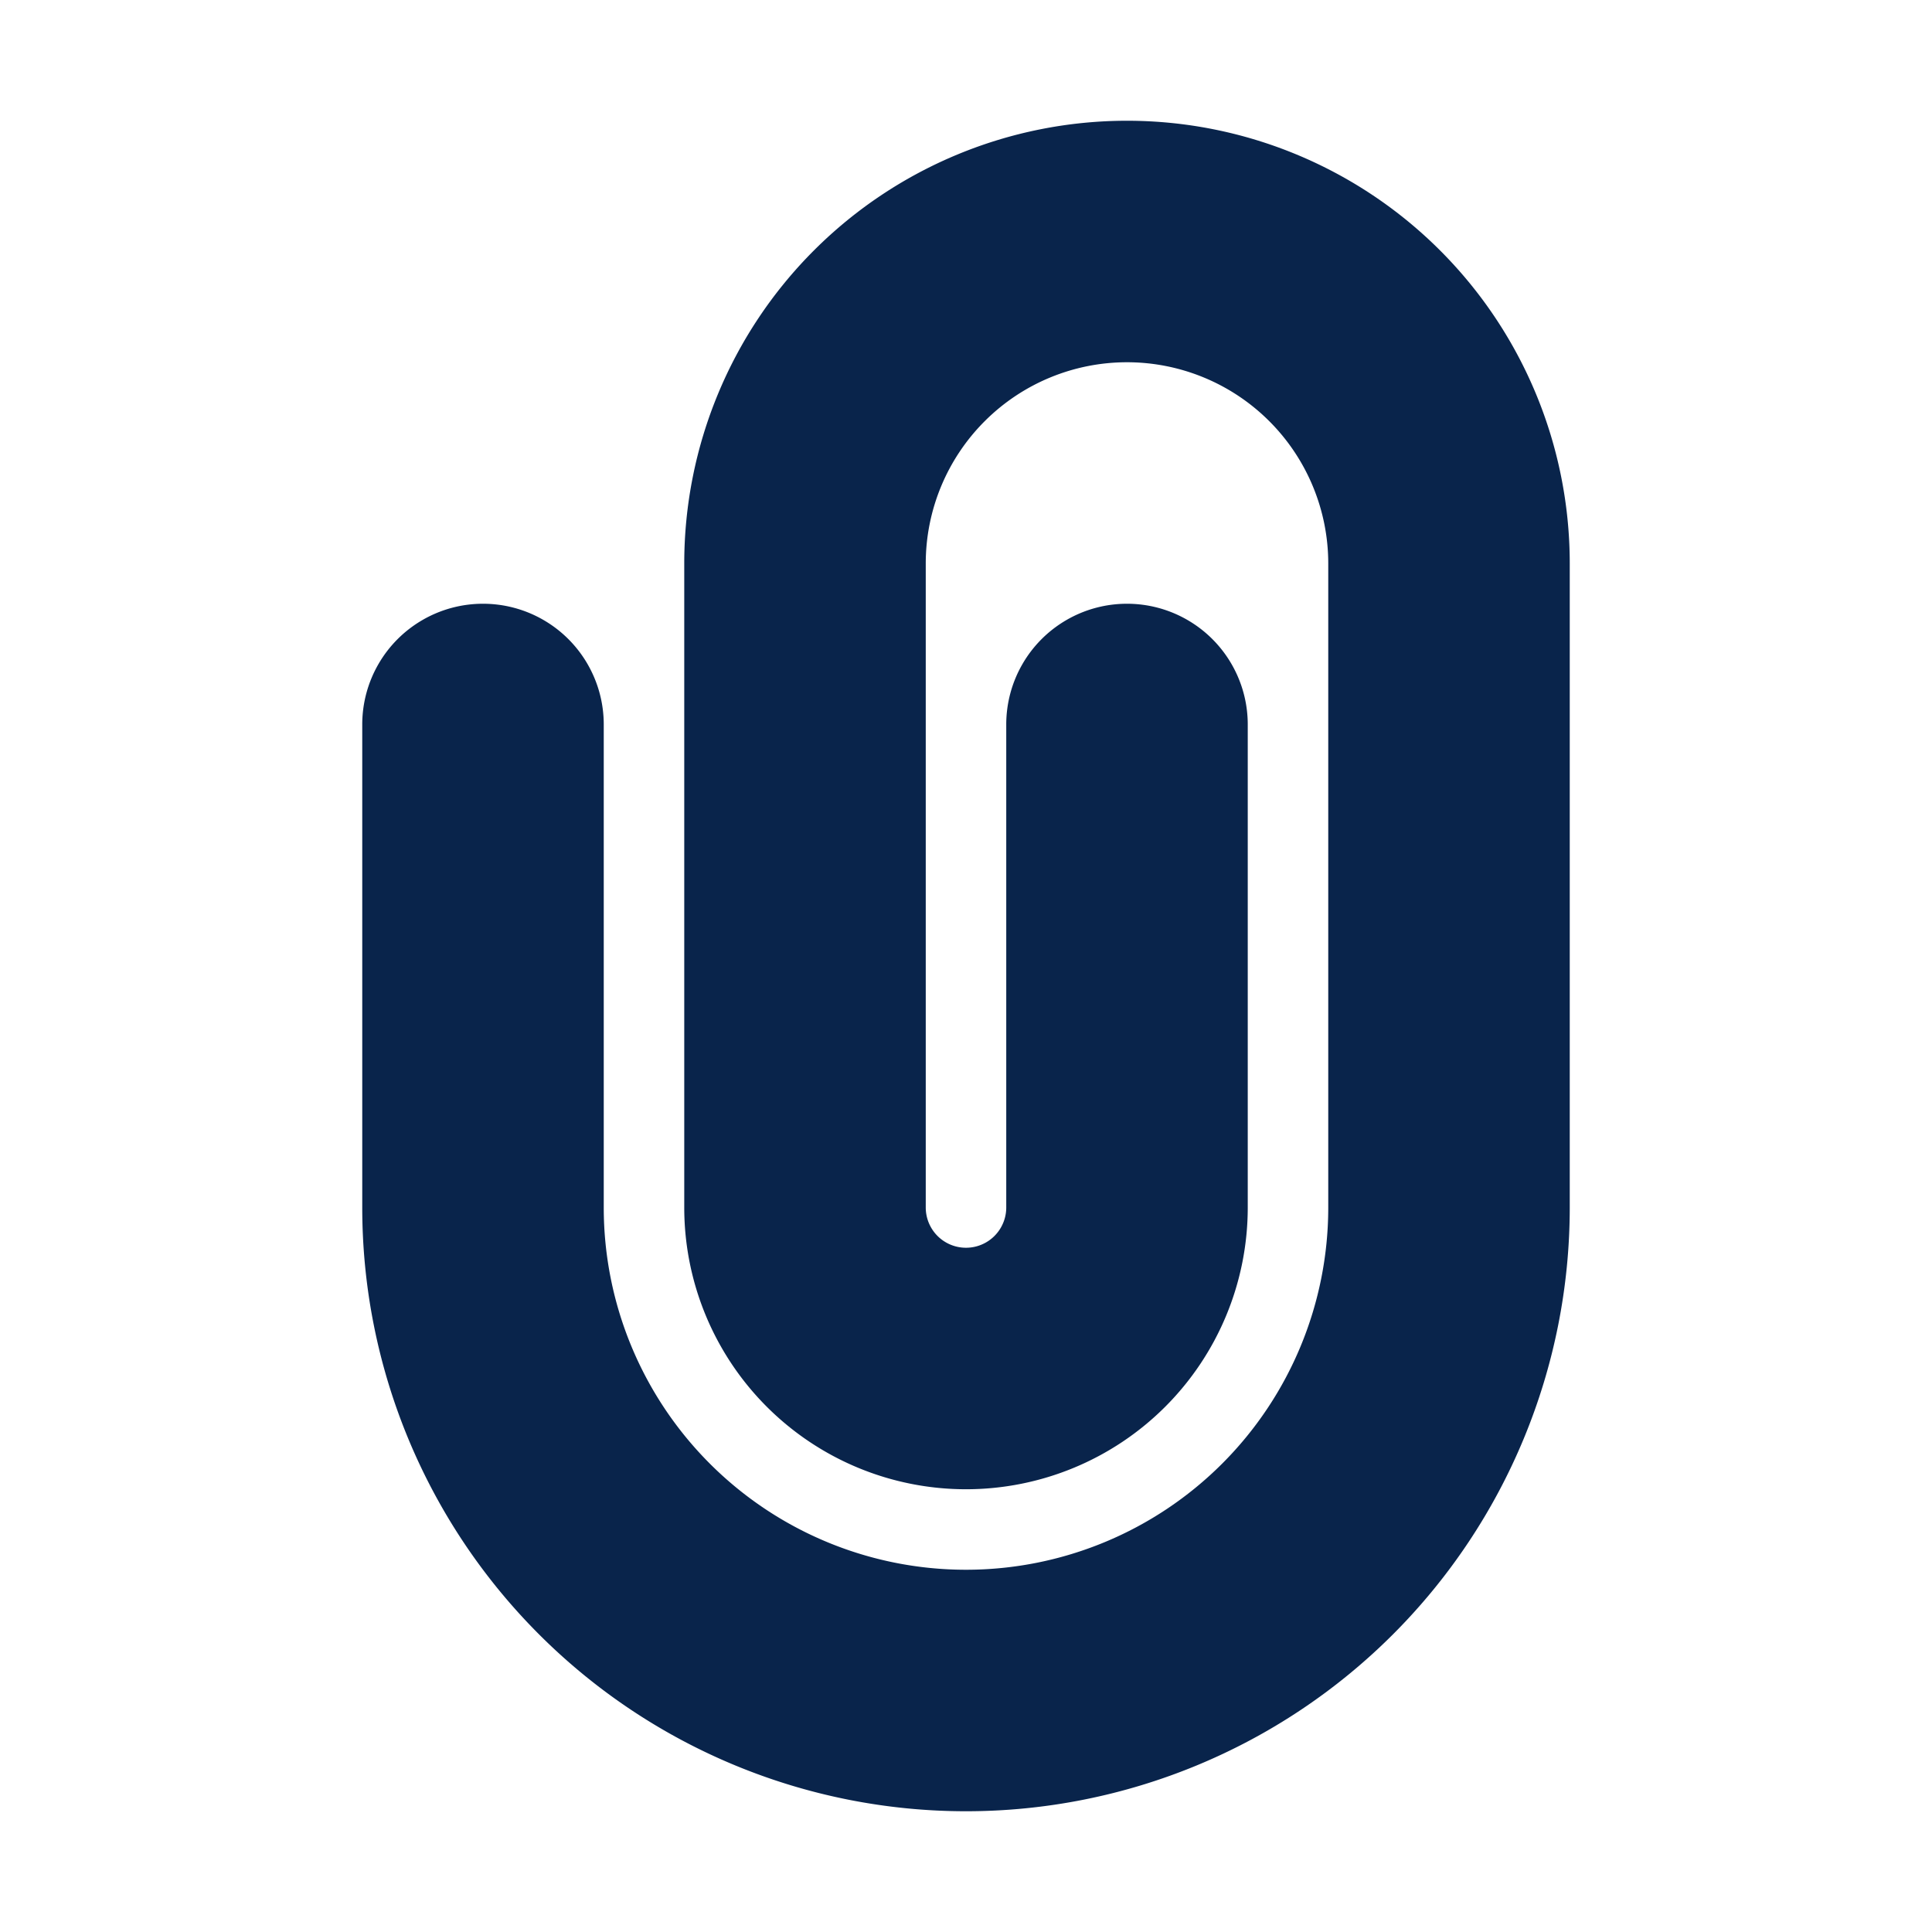
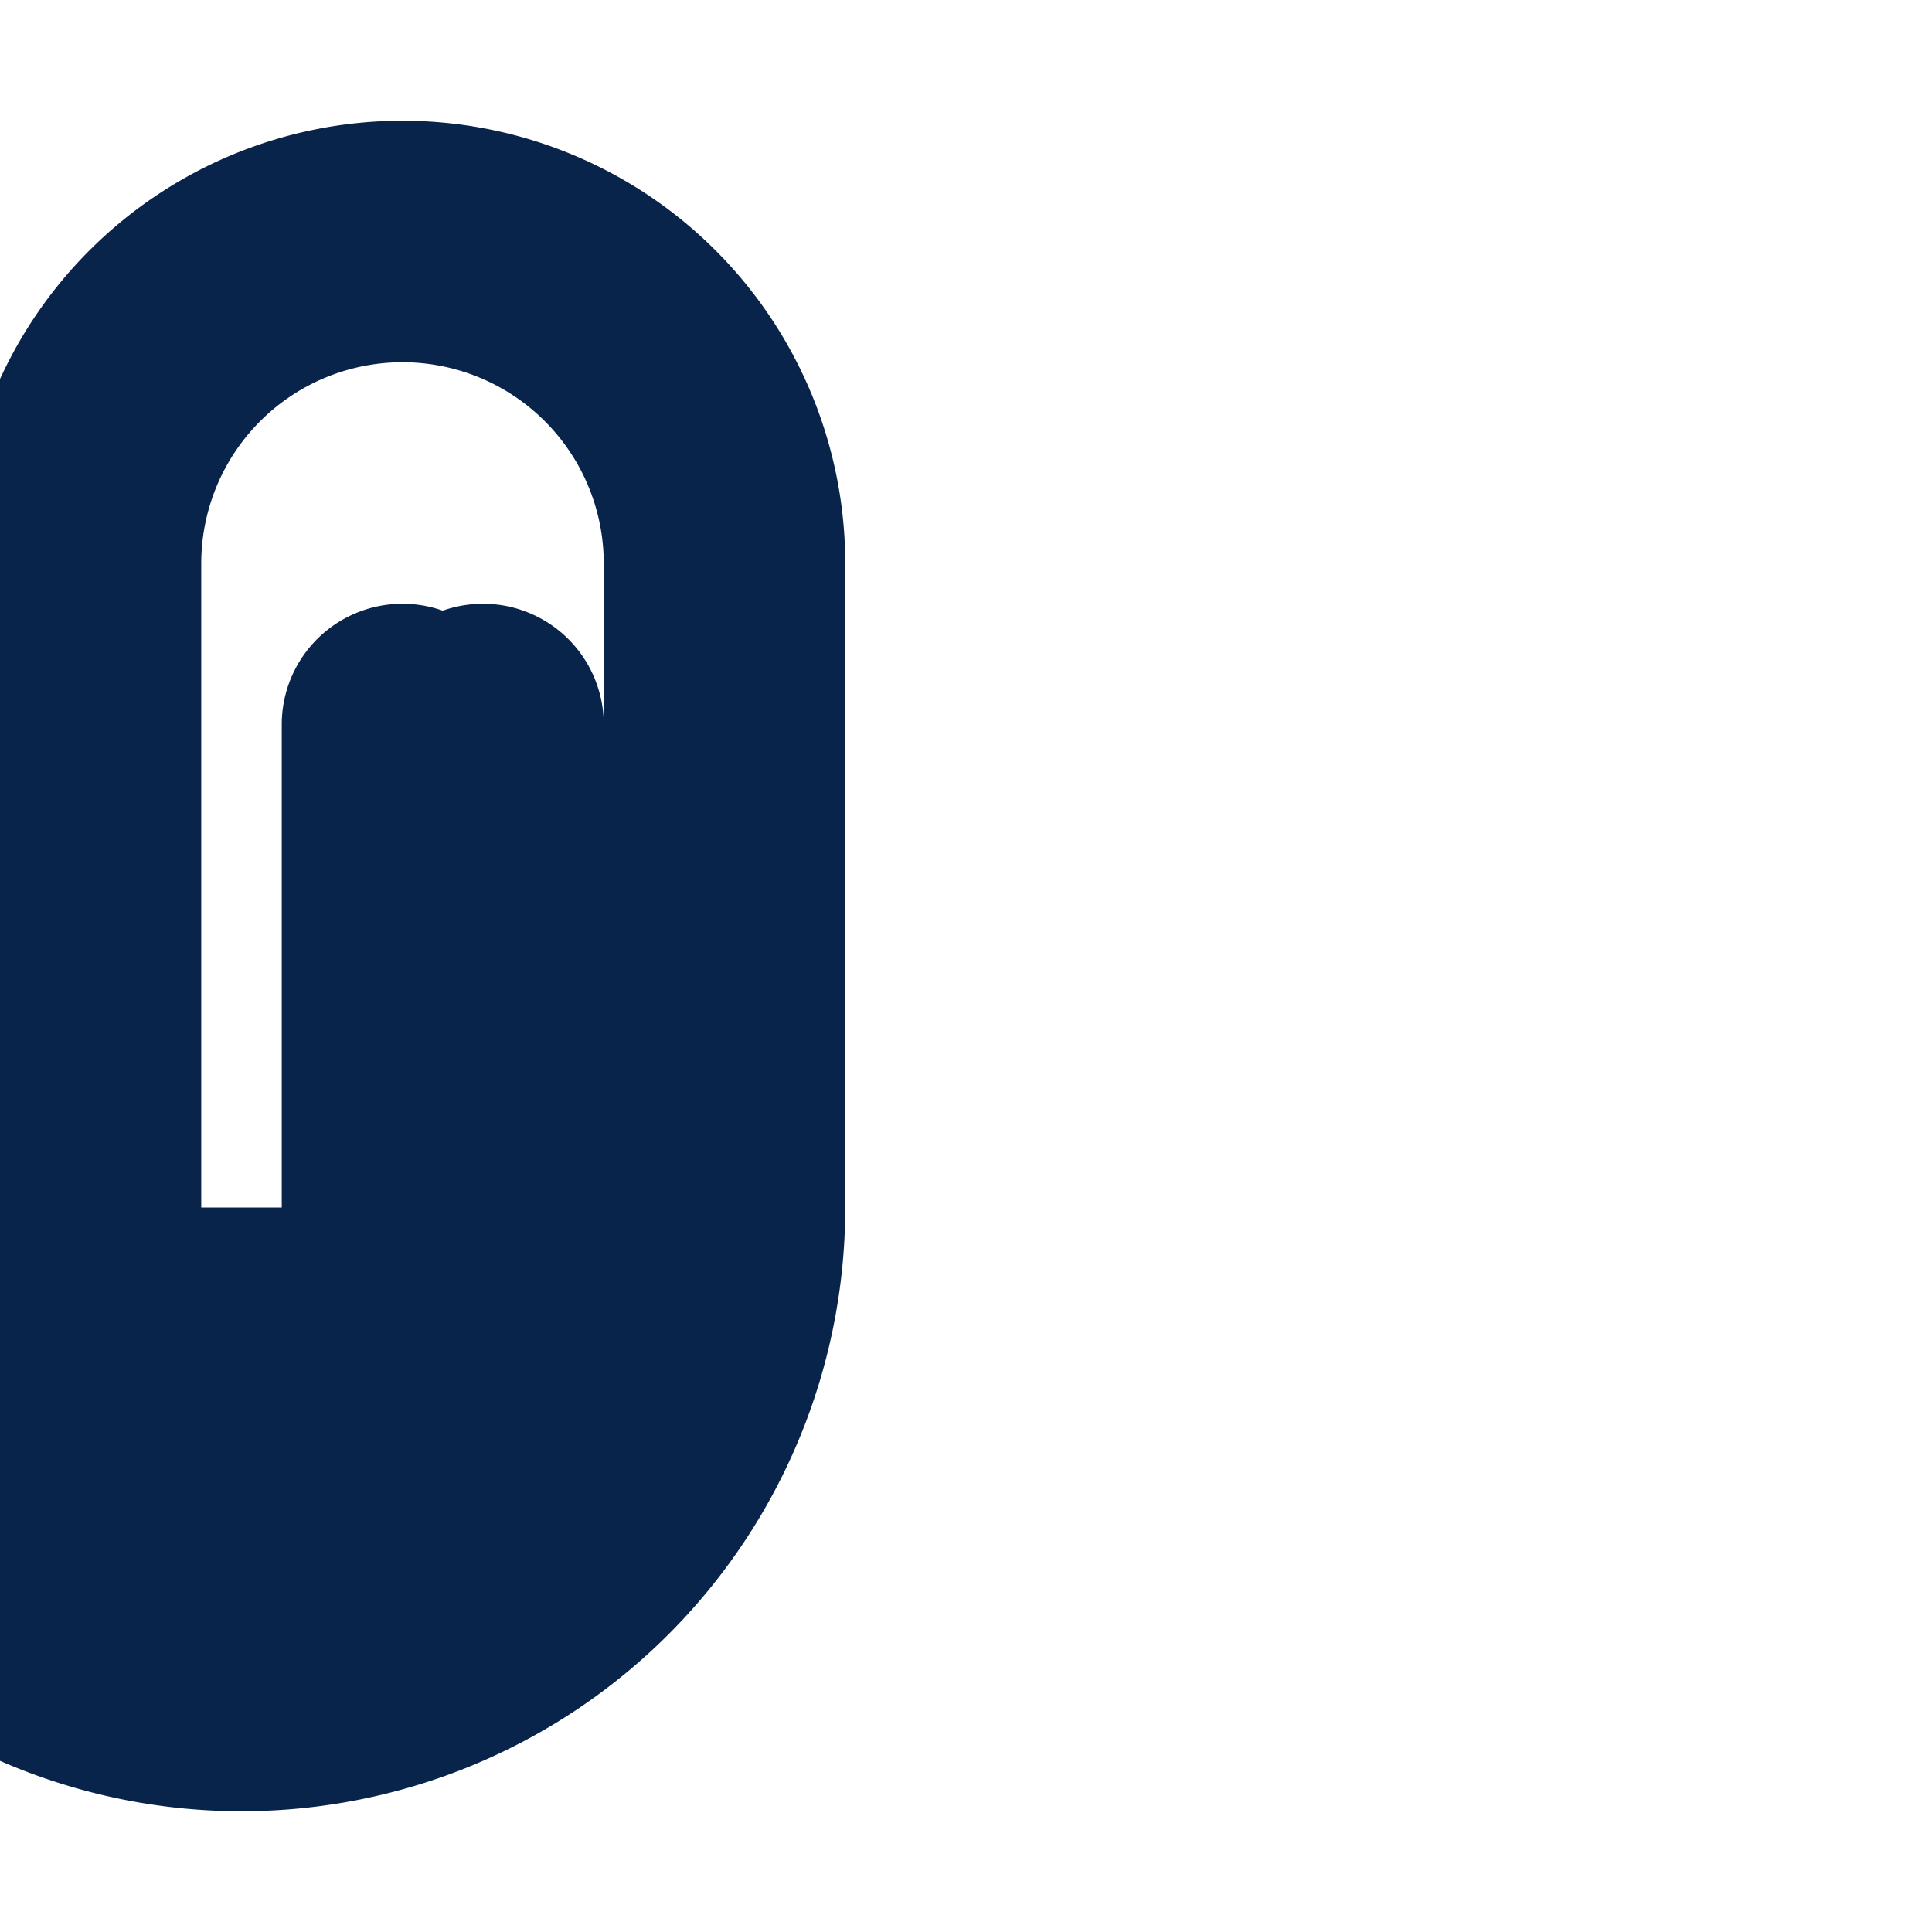
<svg xmlns="http://www.w3.org/2000/svg" width="24" height="24" viewBox="0 0 24 24">
  <title>attachment_3_fill</title>
  <g fill="none" fill-rule="nonzero">
-     <path d="M24 0v24H0V0zM12.594 23.258l-.012.002-.071.035-.02.004-.014-.004-.071-.036q-.016-.004-.024.006l-.004.01-.017.428.005.02.01.013.104.074.015.004.012-.004.104-.074.012-.016.004-.017-.017-.427q-.004-.016-.016-.018m.264-.113-.014.002-.184.093-.01.01-.003.011.018.43.005.012.008.008.201.092q.019.005.029-.008l.004-.014-.034-.614q-.005-.019-.02-.022m-.715.002a.02.02 0 0 0-.027.006l-.006.014-.034.614q.001.018.017.024l.015-.002.201-.093.01-.008.003-.011.018-.43-.003-.012-.01-.01z" />
-     <path fill="#09244b" d="M4.5 15V9a1.5 1.5 0 1 1 3 0v6a4.5 4.5 0 1 0 9 0V7a2.5 2.5 0 0 0-5 0v8a.5.5 0 0 0 1 0V9a1.5 1.5 0 0 1 3 0v6a3.5 3.5 0 1 1-7 0V7a5.5 5.5 0 1 1 11 0v8a7.5 7.5 0 0 1-15 0" />
+     <path fill="#09244b" d="M4.5 15V9a1.5 1.5 0 1 1 3 0v6V7a2.5 2.5 0 0 0-5 0v8a.5.5 0 0 0 1 0V9a1.5 1.5 0 0 1 3 0v6a3.5 3.5 0 1 1-7 0V7a5.5 5.5 0 1 1 11 0v8a7.5 7.5 0 0 1-15 0" />
  </g>
</svg>